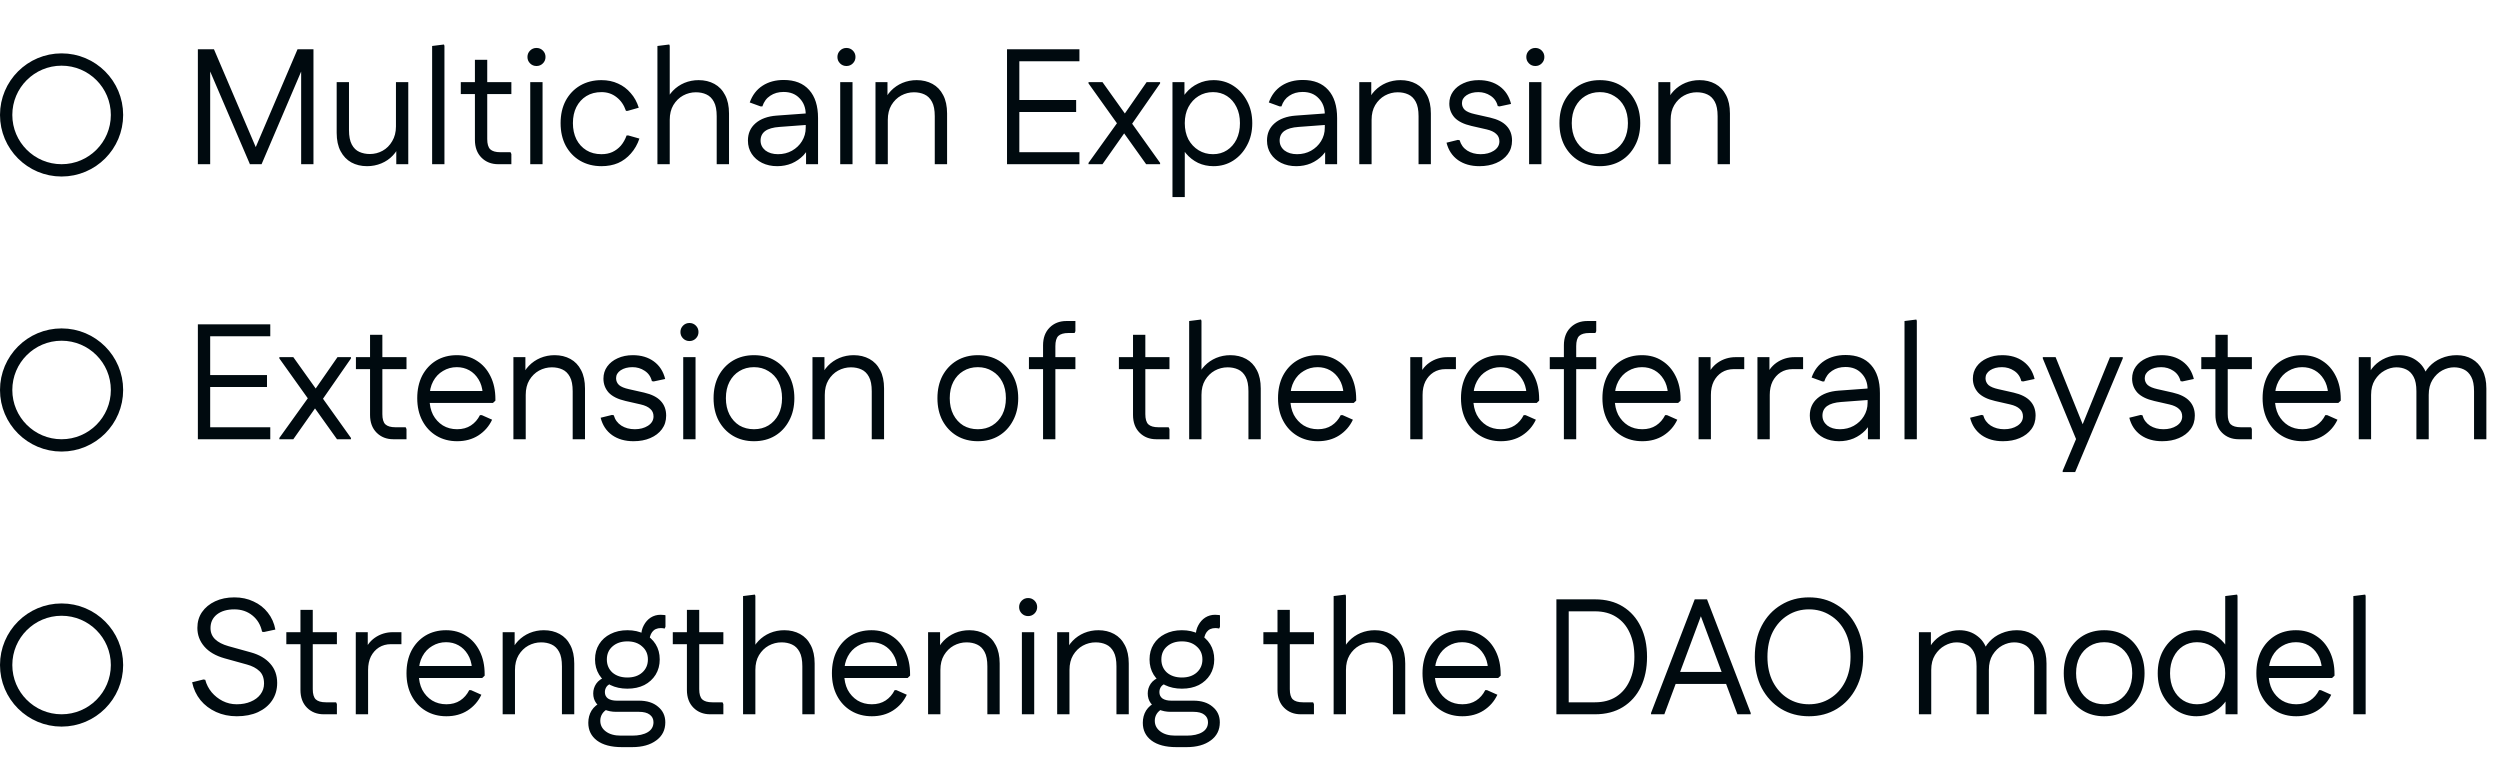
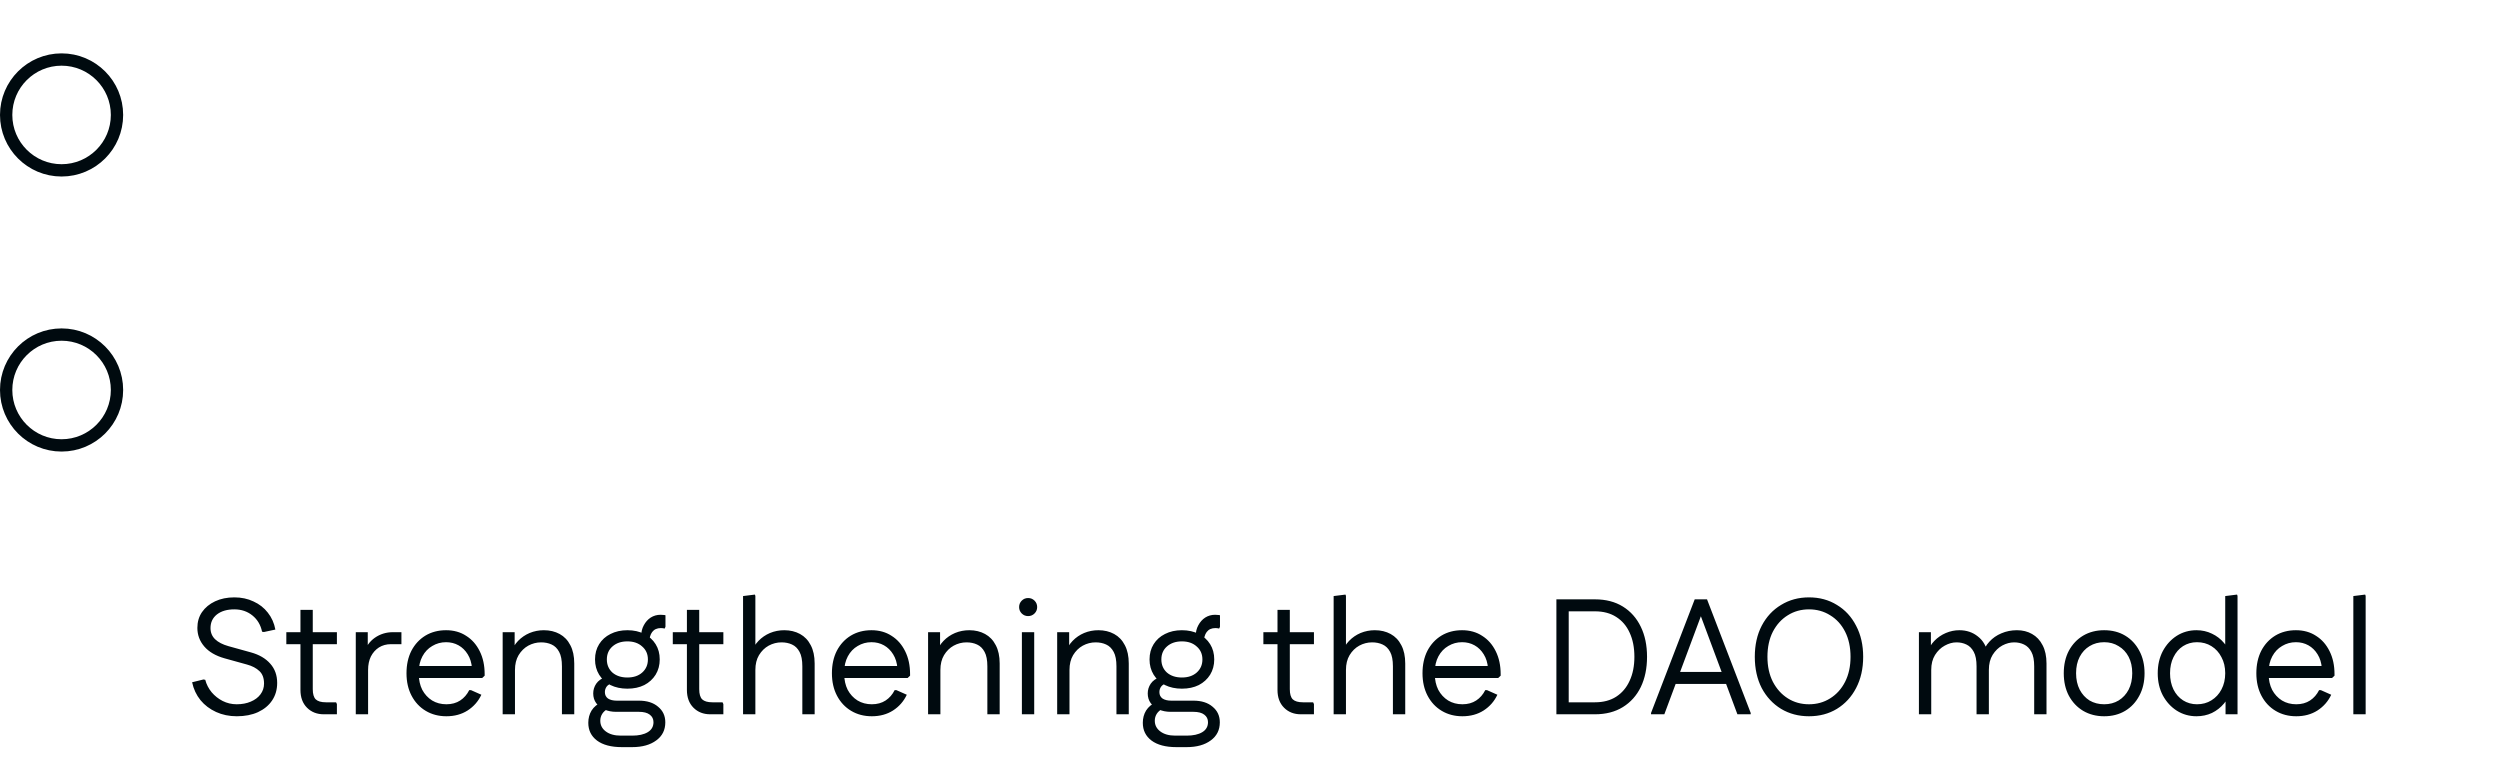
<svg xmlns="http://www.w3.org/2000/svg" width="609" height="191" viewBox="0 0 609 191" fill="none">
  <circle cx="15" cy="28" r="13.5" stroke="#000A0F" stroke-width="3" />
-   <path d="M60.84 40L60.88 39.16L72.48 12H75.32V12.84L63.72 40H60.84ZM48.2 40V12H51.2V40H48.2ZM60.88 40L49.24 12.84V12H52.12L63.72 39.16V40H60.88ZM73.36 40V12H76.36V40H73.36ZM99.454 20V40H96.534V34.2L97.414 34.96C97.067 36.08 96.494 37.053 95.694 37.88C94.921 38.707 93.987 39.347 92.894 39.8C91.801 40.253 90.641 40.48 89.414 40.48C87.974 40.48 86.694 40.173 85.574 39.56C84.481 38.947 83.614 38.04 82.974 36.84C82.334 35.64 82.014 34.147 82.014 32.36V20H85.014V31.68C85.014 33.173 85.241 34.347 85.694 35.2C86.147 36.053 86.761 36.653 87.534 37C88.307 37.347 89.161 37.52 90.094 37.52C91.214 37.52 92.254 37.253 93.214 36.72C94.174 36.187 94.947 35.413 95.534 34.4C96.147 33.387 96.454 32.187 96.454 30.8V20H99.454ZM105.266 40V11.2L108.146 10.84L108.266 11.16V40H105.266ZM121.37 40C119.717 40 118.357 39.467 117.29 38.4C116.223 37.333 115.69 35.893 115.69 34.08V14.56H118.69V33.88C118.69 35.053 118.93 35.88 119.41 36.36C119.917 36.84 120.743 37.08 121.89 37.08H124.37L124.57 37.52V40H121.37ZM112.25 22.92V20H124.57V22.92H112.25ZM129.167 40V20H132.167V40H129.167ZM130.687 16.08C130.074 16.08 129.554 15.867 129.127 15.44C128.701 15.013 128.487 14.493 128.487 13.88C128.487 13.267 128.701 12.747 129.127 12.32C129.554 11.893 130.074 11.68 130.687 11.68C131.301 11.68 131.821 11.893 132.247 12.32C132.674 12.747 132.887 13.267 132.887 13.88C132.887 14.493 132.674 15.013 132.247 15.44C131.821 15.867 131.301 16.08 130.687 16.08ZM146.521 40.48C144.574 40.48 142.841 40.04 141.321 39.16C139.828 38.28 138.654 37.053 137.801 35.48C136.974 33.907 136.561 32.08 136.561 30C136.561 27.92 136.974 26.093 137.801 24.52C138.654 22.947 139.828 21.72 141.321 20.84C142.841 19.96 144.574 19.52 146.521 19.52C148.014 19.52 149.361 19.8 150.561 20.36C151.761 20.893 152.788 21.667 153.641 22.68C154.521 23.667 155.174 24.853 155.601 26.24L152.921 27H152.481C152.001 25.587 151.241 24.48 150.201 23.68C149.161 22.853 147.934 22.44 146.521 22.44C145.108 22.44 143.881 22.76 142.841 23.4C141.801 24.04 140.988 24.933 140.401 26.08C139.841 27.2 139.561 28.507 139.561 30C139.561 31.467 139.841 32.773 140.401 33.92C140.988 35.067 141.801 35.96 142.841 36.6C143.881 37.24 145.108 37.56 146.521 37.56C147.508 37.56 148.388 37.387 149.161 37.04C149.961 36.667 150.654 36.147 151.241 35.48C151.828 34.787 152.294 33.96 152.641 33H153.081L155.761 33.76C155.281 35.173 154.588 36.387 153.681 37.4C152.801 38.413 151.761 39.187 150.561 39.72C149.361 40.227 148.014 40.48 146.521 40.48ZM160.148 40V11.2L163.028 10.84L163.148 11.16V25.8L162.188 25.04C162.535 23.92 163.108 22.947 163.908 22.12C164.708 21.293 165.642 20.653 166.708 20.2C167.802 19.747 168.962 19.52 170.188 19.52C171.628 19.52 172.908 19.827 174.028 20.44C175.148 21.053 176.015 21.96 176.628 23.16C177.268 24.36 177.588 25.853 177.588 27.64V40H174.588V28.32C174.588 26.8 174.362 25.627 173.908 24.8C173.455 23.947 172.842 23.347 172.068 23C171.322 22.653 170.468 22.48 169.508 22.48C168.415 22.48 167.375 22.747 166.388 23.28C165.428 23.813 164.642 24.587 164.028 25.6C163.442 26.587 163.148 27.787 163.148 29.2V40H160.148ZM189.315 40.48C187.955 40.48 186.729 40.213 185.635 39.68C184.569 39.147 183.729 38.413 183.115 37.48C182.502 36.547 182.195 35.467 182.195 34.24C182.195 32.507 182.809 31.107 184.035 30.04C185.289 28.947 187.009 28.32 189.195 28.16L196.875 27.6V30.4L189.875 30.92C188.329 31.027 187.169 31.36 186.395 31.92C185.649 32.48 185.275 33.253 185.275 34.24C185.275 35.2 185.662 36 186.435 36.64C187.235 37.253 188.262 37.56 189.515 37.56C190.769 37.56 191.902 37.28 192.915 36.72C193.955 36.133 194.769 35.36 195.355 34.4C195.969 33.413 196.275 32.32 196.275 31.12V27.88C196.275 26.28 195.782 24.973 194.795 23.96C193.835 22.92 192.529 22.4 190.875 22.4C189.622 22.4 188.542 22.707 187.635 23.32C186.729 23.907 186.089 24.773 185.715 25.92H185.275L182.635 24.96C183.275 23.173 184.315 21.813 185.755 20.88C187.195 19.947 188.915 19.48 190.915 19.48C193.609 19.48 195.675 20.293 197.115 21.92C198.555 23.52 199.275 25.8 199.275 28.76V40H196.355V34.2L197.395 34.96C197.075 36.027 196.515 36.987 195.715 37.84C194.915 38.667 193.969 39.32 192.875 39.8C191.782 40.253 190.595 40.48 189.315 40.48ZM204.675 40V20H207.675V40H204.675ZM206.195 16.08C205.582 16.08 205.062 15.867 204.635 15.44C204.208 15.013 203.995 14.493 203.995 13.88C203.995 13.267 204.208 12.747 204.635 12.32C205.062 11.893 205.582 11.68 206.195 11.68C206.808 11.68 207.328 11.893 207.755 12.32C208.182 12.747 208.395 13.267 208.395 13.88C208.395 14.493 208.182 15.013 207.755 15.44C207.328 15.867 206.808 16.08 206.195 16.08ZM213.269 40V20H216.189V25.8L215.309 25.04C215.655 23.92 216.229 22.947 217.029 22.12C217.829 21.293 218.762 20.653 219.829 20.2C220.922 19.747 222.082 19.52 223.309 19.52C224.749 19.52 226.029 19.827 227.149 20.44C228.269 21.053 229.135 21.96 229.749 23.16C230.389 24.36 230.709 25.853 230.709 27.64V40H227.709V28.32C227.709 26.8 227.482 25.627 227.029 24.8C226.575 23.947 225.962 23.347 225.189 23C224.442 22.653 223.589 22.48 222.629 22.48C221.535 22.48 220.495 22.747 219.509 23.28C218.549 23.813 217.762 24.587 217.149 25.6C216.562 26.587 216.269 27.787 216.269 29.2V40H213.269ZM245.309 40V12H248.309V40H245.309ZM246.869 40V37.08H262.949V40H246.869ZM246.869 27.28V24.36H262.149V27.28H246.869ZM246.869 14.92V12H262.949V14.92H246.869ZM279.201 40L265.161 20.32V20H268.561L282.601 39.68V40H279.201ZM265.161 40V39.68L273.081 28.64L274.921 30.96L268.561 40H265.161ZM275.161 31.04L273.321 28.64L279.321 20H282.601V20.32L275.161 31.04ZM295.613 40.48C294.253 40.48 292.999 40.213 291.853 39.68C290.706 39.12 289.719 38.347 288.893 37.36C288.066 36.373 287.453 35.227 287.053 33.92V26.08C287.453 24.747 288.066 23.6 288.893 22.64C289.719 21.653 290.706 20.893 291.853 20.36C292.999 19.8 294.253 19.52 295.613 19.52C297.399 19.52 298.999 19.973 300.413 20.88C301.826 21.787 302.946 23.027 303.773 24.6C304.626 26.173 305.053 27.973 305.053 30C305.053 32.027 304.626 33.827 303.773 35.4C302.946 36.973 301.826 38.213 300.413 39.12C298.999 40.027 297.399 40.48 295.613 40.48ZM285.613 48V20H288.533V27.48L288.053 30L288.613 32.52V48H285.613ZM295.493 37.56C296.773 37.56 297.906 37.24 298.893 36.6C299.879 35.96 300.653 35.08 301.213 33.96C301.773 32.813 302.053 31.493 302.053 30C302.053 28.507 301.773 27.2 301.213 26.08C300.653 24.933 299.879 24.04 298.893 23.4C297.906 22.76 296.773 22.44 295.493 22.44C294.186 22.44 293.013 22.76 291.973 23.4C290.933 24.04 290.106 24.933 289.493 26.08C288.906 27.2 288.613 28.507 288.613 30C288.613 31.493 288.906 32.813 289.493 33.96C290.106 35.08 290.933 35.96 291.973 36.6C293.013 37.24 294.186 37.56 295.493 37.56ZM315.761 40.48C314.401 40.48 313.174 40.213 312.081 39.68C311.014 39.147 310.174 38.413 309.561 37.48C308.947 36.547 308.641 35.467 308.641 34.24C308.641 32.507 309.254 31.107 310.481 30.04C311.734 28.947 313.454 28.32 315.641 28.16L323.321 27.6V30.4L316.321 30.92C314.774 31.027 313.614 31.36 312.841 31.92C312.094 32.48 311.721 33.253 311.721 34.24C311.721 35.2 312.107 36 312.881 36.64C313.681 37.253 314.707 37.56 315.961 37.56C317.214 37.56 318.347 37.28 319.361 36.72C320.401 36.133 321.214 35.36 321.801 34.4C322.414 33.413 322.721 32.32 322.721 31.12V27.88C322.721 26.28 322.227 24.973 321.241 23.96C320.281 22.92 318.974 22.4 317.321 22.4C316.067 22.4 314.987 22.707 314.081 23.32C313.174 23.907 312.534 24.773 312.161 25.92H311.721L309.081 24.96C309.721 23.173 310.761 21.813 312.201 20.88C313.641 19.947 315.361 19.48 317.361 19.48C320.054 19.48 322.121 20.293 323.561 21.92C325.001 23.52 325.721 25.8 325.721 28.76V40H322.801V34.2L323.841 34.96C323.521 36.027 322.961 36.987 322.161 37.84C321.361 38.667 320.414 39.32 319.321 39.8C318.227 40.253 317.041 40.48 315.761 40.48ZM331.12 40V20H334.04V25.8L333.16 25.04C333.507 23.92 334.08 22.947 334.88 22.12C335.68 21.293 336.614 20.653 337.68 20.2C338.774 19.747 339.934 19.52 341.16 19.52C342.6 19.52 343.88 19.827 345 20.44C346.12 21.053 346.987 21.96 347.6 23.16C348.24 24.36 348.56 25.853 348.56 27.64V40H345.56V28.32C345.56 26.8 345.334 25.627 344.88 24.8C344.427 23.947 343.814 23.347 343.04 23C342.294 22.653 341.44 22.48 340.48 22.48C339.387 22.48 338.347 22.747 337.36 23.28C336.4 23.813 335.614 24.587 335 25.6C334.414 26.587 334.12 27.787 334.12 29.2V40H331.12ZM360.372 40.48C358.319 40.48 356.585 39.987 355.172 39C353.759 37.987 352.825 36.573 352.372 34.76L355.132 34.08L355.572 34.16C355.865 35.227 356.479 36.067 357.412 36.68C358.345 37.267 359.439 37.56 360.692 37.56C361.945 37.56 363.012 37.28 363.892 36.72C364.799 36.133 365.252 35.373 365.252 34.44C365.252 33.667 364.985 33.053 364.452 32.6C363.945 32.12 363.172 31.76 362.132 31.52L358.452 30.68C356.585 30.253 355.212 29.573 354.332 28.64C353.479 27.68 353.052 26.547 353.052 25.24C353.052 24.12 353.359 23.133 353.972 22.28C354.585 21.427 355.425 20.76 356.492 20.28C357.585 19.773 358.825 19.52 360.212 19.52C362.239 19.52 363.945 20.027 365.332 21.04C366.719 22.053 367.639 23.48 368.092 25.32L365.292 25.92L364.852 25.84C364.585 24.747 363.999 23.907 363.092 23.32C362.212 22.733 361.225 22.44 360.132 22.44C358.985 22.44 358.025 22.693 357.252 23.2C356.505 23.707 356.132 24.347 356.132 25.12C356.132 25.787 356.372 26.347 356.852 26.8C357.359 27.227 358.159 27.56 359.252 27.8L362.972 28.64C364.812 29.067 366.159 29.747 367.012 30.68C367.892 31.613 368.332 32.8 368.332 34.24C368.332 35.52 367.985 36.627 367.292 37.56C366.599 38.493 365.652 39.213 364.452 39.72C363.279 40.227 361.919 40.48 360.372 40.48ZM372.488 40V20H375.488V40H372.488ZM374.008 16.08C373.394 16.08 372.874 15.867 372.448 15.44C372.021 15.013 371.808 14.493 371.808 13.88C371.808 13.267 372.021 12.747 372.448 12.32C372.874 11.893 373.394 11.68 374.008 11.68C374.621 11.68 375.141 11.893 375.567 12.32C375.994 12.747 376.208 13.267 376.208 13.88C376.208 14.493 375.994 15.013 375.567 15.44C375.141 15.867 374.621 16.08 374.008 16.08ZM389.721 40.48C387.801 40.48 386.095 40.04 384.601 39.16C383.135 38.28 381.975 37.053 381.121 35.48C380.295 33.907 379.881 32.08 379.881 30C379.881 27.92 380.295 26.093 381.121 24.52C381.975 22.947 383.135 21.72 384.601 20.84C386.095 19.96 387.801 19.52 389.721 19.52C391.668 19.52 393.375 19.96 394.841 20.84C396.308 21.72 397.455 22.947 398.281 24.52C399.135 26.093 399.561 27.92 399.561 30C399.561 32.08 399.135 33.907 398.281 35.48C397.455 37.053 396.308 38.28 394.841 39.16C393.375 40.04 391.668 40.48 389.721 40.48ZM389.721 37.56C391.055 37.56 392.228 37.253 393.241 36.64C394.281 36 395.095 35.12 395.681 34C396.268 32.853 396.561 31.52 396.561 30C396.561 28.453 396.268 27.12 395.681 26C395.095 24.88 394.281 24.013 393.241 23.4C392.228 22.76 391.055 22.44 389.721 22.44C388.388 22.44 387.201 22.76 386.161 23.4C385.148 24.013 384.348 24.88 383.761 26C383.175 27.12 382.881 28.453 382.881 30C382.881 31.52 383.175 32.853 383.761 34C384.348 35.12 385.148 36 386.161 36.64C387.201 37.253 388.388 37.56 389.721 37.56ZM403.972 40V20H406.892V25.8L406.012 25.04C406.359 23.92 406.932 22.947 407.732 22.12C408.532 21.293 409.465 20.653 410.532 20.2C411.625 19.747 412.785 19.52 414.012 19.52C415.452 19.52 416.732 19.827 417.852 20.44C418.972 21.053 419.839 21.96 420.452 23.16C421.092 24.36 421.412 25.853 421.412 27.64V40H418.412V28.32C418.412 26.8 418.185 25.627 417.732 24.8C417.279 23.947 416.665 23.347 415.892 23C415.145 22.653 414.292 22.48 413.332 22.48C412.239 22.48 411.199 22.747 410.212 23.28C409.252 23.813 408.465 24.587 407.852 25.6C407.265 26.587 406.972 27.787 406.972 29.2V40H403.972Z" fill="#000A0F" />
  <circle cx="15" cy="95" r="13.5" stroke="#000A0F" stroke-width="3" />
-   <path d="M48.2 107V79H51.2V107H48.2ZM49.76 107V104.08H65.84V107H49.76ZM49.76 94.28V91.36H65.04V94.28H49.76ZM49.76 81.92V79H65.84V81.92H49.76ZM82.092 107L68.052 87.32V87H71.452L85.492 106.68V107H82.092ZM68.052 107V106.68L75.972 95.64L77.812 97.96L71.452 107H68.052ZM78.052 98.04L76.212 95.64L82.212 87H85.492V87.32L78.052 98.04ZM95.823 107C94.17 107 92.81 106.467 91.743 105.4C90.677 104.333 90.143 102.893 90.143 101.08V81.56H93.143V100.88C93.143 102.053 93.383 102.88 93.863 103.36C94.37 103.84 95.197 104.08 96.343 104.08H98.823L99.023 104.52V107H95.823ZM86.703 89.92V87H99.023V89.92H86.703ZM111.359 107.48C109.466 107.48 107.786 107.04 106.319 106.16C104.852 105.28 103.706 104.053 102.879 102.48C102.052 100.907 101.639 99.08 101.639 97C101.639 94.92 102.039 93.093 102.839 91.52C103.666 89.947 104.799 88.72 106.239 87.84C107.706 86.96 109.386 86.52 111.279 86.52C113.146 86.52 114.772 86.973 116.159 87.88C117.572 88.76 118.679 90.013 119.479 91.64C120.279 93.24 120.679 95.107 120.679 97.24V97.6L120.079 98.16H103.399V95.24H118.919L117.599 95.8C117.492 94.467 117.146 93.333 116.559 92.4C115.972 91.44 115.226 90.707 114.319 90.2C113.412 89.693 112.399 89.44 111.279 89.44C110.052 89.44 108.932 89.747 107.919 90.36C106.906 90.947 106.106 91.787 105.519 92.88C104.932 93.973 104.639 95.24 104.639 96.68V97.2C104.639 98.64 104.919 99.92 105.479 101.04C106.066 102.133 106.866 103 107.879 103.64C108.892 104.253 110.052 104.56 111.359 104.56C112.666 104.56 113.786 104.253 114.719 103.64C115.652 103.027 116.386 102.187 116.919 101.12H117.359L119.879 102.24C119.132 103.84 118.012 105.12 116.519 106.08C115.052 107.013 113.332 107.48 111.359 107.48ZM125.066 107V87H127.986V92.8L127.106 92.04C127.452 90.92 128.026 89.947 128.826 89.12C129.626 88.293 130.559 87.653 131.626 87.2C132.719 86.747 133.879 86.52 135.106 86.52C136.546 86.52 137.826 86.827 138.946 87.44C140.066 88.053 140.932 88.96 141.546 90.16C142.186 91.36 142.506 92.853 142.506 94.64V107H139.506V95.32C139.506 93.8 139.279 92.627 138.826 91.8C138.372 90.947 137.759 90.347 136.986 90C136.239 89.653 135.386 89.48 134.426 89.48C133.332 89.48 132.292 89.747 131.306 90.28C130.346 90.813 129.559 91.587 128.946 92.6C128.359 93.587 128.066 94.787 128.066 96.2V107H125.066ZM154.317 107.48C152.264 107.48 150.531 106.987 149.117 106C147.704 104.987 146.771 103.573 146.317 101.76L149.077 101.08L149.517 101.16C149.811 102.227 150.424 103.067 151.357 103.68C152.291 104.267 153.384 104.56 154.637 104.56C155.891 104.56 156.957 104.28 157.837 103.72C158.744 103.133 159.197 102.373 159.197 101.44C159.197 100.667 158.931 100.053 158.397 99.6C157.891 99.12 157.117 98.76 156.077 98.52L152.397 97.68C150.531 97.253 149.157 96.573 148.277 95.64C147.424 94.68 146.997 93.547 146.997 92.24C146.997 91.12 147.304 90.133 147.917 89.28C148.531 88.427 149.371 87.76 150.437 87.28C151.531 86.773 152.771 86.52 154.157 86.52C156.184 86.52 157.891 87.027 159.277 88.04C160.664 89.053 161.584 90.48 162.037 92.32L159.237 92.92L158.797 92.84C158.531 91.747 157.944 90.907 157.037 90.32C156.157 89.733 155.171 89.44 154.077 89.44C152.931 89.44 151.971 89.693 151.197 90.2C150.451 90.707 150.077 91.347 150.077 92.12C150.077 92.787 150.317 93.347 150.797 93.8C151.304 94.227 152.104 94.56 153.197 94.8L156.917 95.64C158.757 96.067 160.104 96.747 160.957 97.68C161.837 98.613 162.277 99.8 162.277 101.24C162.277 102.52 161.931 103.627 161.237 104.56C160.544 105.493 159.597 106.213 158.397 106.72C157.224 107.227 155.864 107.48 154.317 107.48ZM166.433 107V87H169.433V107H166.433ZM167.953 83.08C167.339 83.08 166.819 82.867 166.393 82.44C165.966 82.013 165.753 81.493 165.753 80.88C165.753 80.267 165.966 79.747 166.393 79.32C166.819 78.893 167.339 78.68 167.953 78.68C168.566 78.68 169.086 78.893 169.513 79.32C169.939 79.747 170.153 80.267 170.153 80.88C170.153 81.493 169.939 82.013 169.513 82.44C169.086 82.867 168.566 83.08 167.953 83.08ZM183.667 107.48C181.747 107.48 180.04 107.04 178.547 106.16C177.08 105.28 175.92 104.053 175.067 102.48C174.24 100.907 173.827 99.08 173.827 97C173.827 94.92 174.24 93.093 175.067 91.52C175.92 89.947 177.08 88.72 178.547 87.84C180.04 86.96 181.747 86.52 183.667 86.52C185.613 86.52 187.32 86.96 188.787 87.84C190.253 88.72 191.4 89.947 192.227 91.52C193.08 93.093 193.507 94.92 193.507 97C193.507 99.08 193.08 100.907 192.227 102.48C191.4 104.053 190.253 105.28 188.787 106.16C187.32 107.04 185.613 107.48 183.667 107.48ZM183.667 104.56C185 104.56 186.173 104.253 187.187 103.64C188.227 103 189.04 102.12 189.627 101C190.213 99.853 190.507 98.52 190.507 97C190.507 95.453 190.213 94.12 189.627 93C189.04 91.88 188.227 91.013 187.187 90.4C186.173 89.76 185 89.44 183.667 89.44C182.333 89.44 181.147 89.76 180.107 90.4C179.093 91.013 178.293 91.88 177.707 93C177.12 94.12 176.827 95.453 176.827 97C176.827 98.52 177.12 99.853 177.707 101C178.293 102.12 179.093 103 180.107 103.64C181.147 104.253 182.333 104.56 183.667 104.56ZM197.917 107V87H200.837V92.8L199.957 92.04C200.304 90.92 200.877 89.947 201.677 89.12C202.477 88.293 203.411 87.653 204.477 87.2C205.571 86.747 206.731 86.52 207.957 86.52C209.397 86.52 210.677 86.827 211.797 87.44C212.917 88.053 213.784 88.96 214.397 90.16C215.037 91.36 215.357 92.853 215.357 94.64V107H212.357V95.32C212.357 93.8 212.131 92.627 211.677 91.8C211.224 90.947 210.611 90.347 209.837 90C209.091 89.653 208.237 89.48 207.277 89.48C206.184 89.48 205.144 89.747 204.157 90.28C203.197 90.813 202.411 91.587 201.797 92.6C201.211 93.587 200.917 94.787 200.917 96.2V107H197.917ZM238.198 107.48C236.278 107.48 234.571 107.04 233.078 106.16C231.611 105.28 230.451 104.053 229.598 102.48C228.771 100.907 228.358 99.08 228.358 97C228.358 94.92 228.771 93.093 229.598 91.52C230.451 89.947 231.611 88.72 233.078 87.84C234.571 86.96 236.278 86.52 238.198 86.52C240.144 86.52 241.851 86.96 243.318 87.84C244.784 88.72 245.931 89.947 246.758 91.52C247.611 93.093 248.038 94.92 248.038 97C248.038 99.08 247.611 100.907 246.758 102.48C245.931 104.053 244.784 105.28 243.318 106.16C241.851 107.04 240.144 107.48 238.198 107.48ZM238.198 104.56C239.531 104.56 240.704 104.253 241.718 103.64C242.758 103 243.571 102.12 244.158 101C244.744 99.853 245.038 98.52 245.038 97C245.038 95.453 244.744 94.12 244.158 93C243.571 91.88 242.758 91.013 241.718 90.4C240.704 89.76 239.531 89.44 238.198 89.44C236.864 89.44 235.678 89.76 234.638 90.4C233.624 91.013 232.824 91.88 232.238 93C231.651 94.12 231.358 95.453 231.358 97C231.358 98.52 231.651 99.853 232.238 101C232.824 102.12 233.624 103 234.638 103.64C235.678 104.253 236.864 104.56 238.198 104.56ZM254.088 107V84.12C254.088 82.307 254.622 80.867 255.688 79.8C256.755 78.733 258.115 78.2 259.768 78.2H261.968V80.68L261.768 81.12H260.288C259.142 81.12 258.315 81.36 257.808 81.84C257.328 82.32 257.088 83.147 257.088 84.32V107H254.088ZM250.648 89.92V87H261.968V89.92H250.648ZM281.683 107C280.029 107 278.669 106.467 277.603 105.4C276.536 104.333 276.003 102.893 276.003 101.08V81.56H279.003V100.88C279.003 102.053 279.243 102.88 279.723 103.36C280.229 103.84 281.056 104.08 282.203 104.08H284.683L284.883 104.52V107H281.683ZM272.563 89.92V87H284.883V89.92H272.563ZM289.68 107V78.2L292.56 77.84L292.68 78.16V92.8L291.72 92.04C292.066 90.92 292.64 89.947 293.44 89.12C294.24 88.293 295.173 87.653 296.24 87.2C297.333 86.747 298.493 86.52 299.72 86.52C301.16 86.52 302.44 86.827 303.56 87.44C304.68 88.053 305.546 88.96 306.16 90.16C306.8 91.36 307.12 92.853 307.12 94.64V107H304.12V95.32C304.12 93.8 303.893 92.627 303.44 91.8C302.986 90.947 302.373 90.347 301.6 90C300.853 89.653 300 89.48 299.04 89.48C297.946 89.48 296.906 89.747 295.92 90.28C294.96 90.813 294.173 91.587 293.56 92.6C292.973 93.587 292.68 94.787 292.68 96.2V107H289.68ZM321.047 107.48C319.153 107.48 317.473 107.04 316.007 106.16C314.54 105.28 313.393 104.053 312.567 102.48C311.74 100.907 311.327 99.08 311.327 97C311.327 94.92 311.727 93.093 312.527 91.52C313.353 89.947 314.487 88.72 315.927 87.84C317.393 86.96 319.073 86.52 320.967 86.52C322.833 86.52 324.46 86.973 325.847 87.88C327.26 88.76 328.367 90.013 329.167 91.64C329.967 93.24 330.367 95.107 330.367 97.24V97.6L329.767 98.16H313.087V95.24H328.607L327.287 95.8C327.18 94.467 326.833 93.333 326.247 92.4C325.66 91.44 324.913 90.707 324.007 90.2C323.1 89.693 322.087 89.44 320.967 89.44C319.74 89.44 318.62 89.747 317.607 90.36C316.593 90.947 315.793 91.787 315.207 92.88C314.62 93.973 314.327 95.24 314.327 96.68V97.2C314.327 98.64 314.607 99.92 315.167 101.04C315.753 102.133 316.553 103 317.567 103.64C318.58 104.253 319.74 104.56 321.047 104.56C322.353 104.56 323.473 104.253 324.407 103.64C325.34 103.027 326.073 102.187 326.607 101.12H327.047L329.567 102.24C328.82 103.84 327.7 105.12 326.207 106.08C324.74 107.013 323.02 107.48 321.047 107.48ZM343.542 107V87H346.462V92.8L345.582 92.04C346.036 90.493 346.902 89.267 348.182 88.36C349.489 87.453 350.956 87 352.582 87H354.662V89.92H352.102C351.009 89.92 350.036 90.187 349.182 90.72C348.356 91.253 347.702 91.987 347.222 92.92C346.769 93.853 346.542 94.947 346.542 96.2V107H343.542ZM365.617 107.48C363.724 107.48 362.044 107.04 360.577 106.16C359.11 105.28 357.964 104.053 357.137 102.48C356.31 100.907 355.897 99.08 355.897 97C355.897 94.92 356.297 93.093 357.097 91.52C357.924 89.947 359.057 88.72 360.497 87.84C361.964 86.96 363.644 86.52 365.537 86.52C367.404 86.52 369.03 86.973 370.417 87.88C371.83 88.76 372.937 90.013 373.737 91.64C374.537 93.24 374.937 95.107 374.937 97.24V97.6L374.337 98.16H357.657V95.24H373.177L371.857 95.8C371.75 94.467 371.404 93.333 370.817 92.4C370.23 91.44 369.484 90.707 368.577 90.2C367.67 89.693 366.657 89.44 365.537 89.44C364.31 89.44 363.19 89.747 362.177 90.36C361.164 90.947 360.364 91.787 359.777 92.88C359.19 93.973 358.897 95.24 358.897 96.68V97.2C358.897 98.64 359.177 99.92 359.737 101.04C360.324 102.133 361.124 103 362.137 103.64C363.15 104.253 364.31 104.56 365.617 104.56C366.924 104.56 368.044 104.253 368.977 103.64C369.91 103.027 370.644 102.187 371.177 101.12H371.617L374.137 102.24C373.39 103.84 372.27 105.12 370.777 106.08C369.31 107.013 367.59 107.48 365.617 107.48ZM380.963 107V84.12C380.963 82.307 381.497 80.867 382.563 79.8C383.63 78.733 384.99 78.2 386.643 78.2H388.843V80.68L388.643 81.12H387.163C386.017 81.12 385.19 81.36 384.683 81.84C384.203 82.32 383.963 83.147 383.963 84.32V107H380.963ZM377.523 89.92V87H388.843V89.92H377.523ZM400.07 107.48C398.177 107.48 396.497 107.04 395.03 106.16C393.563 105.28 392.417 104.053 391.59 102.48C390.763 100.907 390.35 99.08 390.35 97C390.35 94.92 390.75 93.093 391.55 91.52C392.377 89.947 393.51 88.72 394.95 87.84C396.417 86.96 398.097 86.52 399.99 86.52C401.857 86.52 403.483 86.973 404.87 87.88C406.283 88.76 407.39 90.013 408.19 91.64C408.99 93.24 409.39 95.107 409.39 97.24V97.6L408.79 98.16H392.11V95.24H407.63L406.31 95.8C406.203 94.467 405.857 93.333 405.27 92.4C404.683 91.44 403.937 90.707 403.03 90.2C402.123 89.693 401.11 89.44 399.99 89.44C398.763 89.44 397.643 89.747 396.63 90.36C395.617 90.947 394.817 91.787 394.23 92.88C393.643 93.973 393.35 95.24 393.35 96.68V97.2C393.35 98.64 393.63 99.92 394.19 101.04C394.777 102.133 395.577 103 396.59 103.64C397.603 104.253 398.763 104.56 400.07 104.56C401.377 104.56 402.497 104.253 403.43 103.64C404.363 103.027 405.097 102.187 405.63 101.12H406.07L408.59 102.24C407.843 103.84 406.723 105.12 405.23 106.08C403.763 107.013 402.043 107.48 400.07 107.48ZM413.777 107V87H416.697V92.8L415.817 92.04C416.27 90.493 417.137 89.267 418.417 88.36C419.723 87.453 421.19 87 422.817 87H424.897V89.92H422.337C421.243 89.92 420.27 90.187 419.417 90.72C418.59 91.253 417.937 91.987 417.457 92.92C417.003 93.853 416.777 94.947 416.777 96.2V107H413.777ZM428.113 107V87H431.033V92.8L430.153 92.04C430.606 90.493 431.473 89.267 432.753 88.36C434.059 87.453 435.526 87 437.153 87H439.233V89.92H436.673C435.579 89.92 434.606 90.187 433.753 90.72C432.926 91.253 432.273 91.987 431.793 92.92C431.339 93.853 431.113 94.947 431.113 96.2V107H428.113ZM447.987 107.48C446.627 107.48 445.401 107.213 444.307 106.68C443.241 106.147 442.401 105.413 441.787 104.48C441.174 103.547 440.867 102.467 440.867 101.24C440.867 99.507 441.481 98.107 442.707 97.04C443.961 95.947 445.681 95.32 447.867 95.16L455.547 94.6V97.4L448.547 97.92C447.001 98.027 445.841 98.36 445.067 98.92C444.321 99.48 443.947 100.253 443.947 101.24C443.947 102.2 444.334 103 445.107 103.64C445.907 104.253 446.934 104.56 448.187 104.56C449.441 104.56 450.574 104.28 451.587 103.72C452.627 103.133 453.441 102.36 454.027 101.4C454.641 100.413 454.947 99.32 454.947 98.12V94.88C454.947 93.28 454.454 91.973 453.467 90.96C452.507 89.92 451.201 89.4 449.547 89.4C448.294 89.4 447.214 89.707 446.307 90.32C445.401 90.907 444.761 91.773 444.387 92.92H443.947L441.307 91.96C441.947 90.173 442.987 88.813 444.427 87.88C445.867 86.947 447.587 86.48 449.587 86.48C452.281 86.48 454.347 87.293 455.787 88.92C457.227 90.52 457.947 92.8 457.947 95.76V107H455.027V101.2L456.067 101.96C455.747 103.027 455.187 103.987 454.387 104.84C453.587 105.667 452.641 106.32 451.547 106.8C450.454 107.253 449.267 107.48 447.987 107.48ZM463.938 107V78.2L466.817 77.84L466.938 78.16V107H463.938ZM487.911 107.48C485.858 107.48 484.124 106.987 482.711 106C481.298 104.987 480.364 103.573 479.911 101.76L482.671 101.08L483.111 101.16C483.404 102.227 484.018 103.067 484.951 103.68C485.884 104.267 486.978 104.56 488.231 104.56C489.484 104.56 490.551 104.28 491.431 103.72C492.338 103.133 492.791 102.373 492.791 101.44C492.791 100.667 492.524 100.053 491.991 99.6C491.484 99.12 490.711 98.76 489.671 98.52L485.991 97.68C484.124 97.253 482.751 96.573 481.871 95.64C481.018 94.68 480.591 93.547 480.591 92.24C480.591 91.12 480.898 90.133 481.511 89.28C482.124 88.427 482.964 87.76 484.031 87.28C485.124 86.773 486.364 86.52 487.751 86.52C489.778 86.52 491.484 87.027 492.871 88.04C494.258 89.053 495.178 90.48 495.631 92.32L492.831 92.92L492.391 92.84C492.124 91.747 491.538 90.907 490.631 90.32C489.751 89.733 488.764 89.44 487.671 89.44C486.524 89.44 485.564 89.693 484.791 90.2C484.044 90.707 483.671 91.347 483.671 92.12C483.671 92.787 483.911 93.347 484.391 93.8C484.898 94.227 485.698 94.56 486.791 94.8L490.511 95.64C492.351 96.067 493.698 96.747 494.551 97.68C495.431 98.613 495.871 99.8 495.871 101.24C495.871 102.52 495.524 103.627 494.831 104.56C494.138 105.493 493.191 106.213 491.991 106.72C490.818 107.227 489.458 107.48 487.911 107.48ZM502.467 115V114.68L505.707 107L506.747 104.8L513.987 87H517.107V87.32L505.507 115H502.467ZM505.747 107L497.627 87.32V87H500.747L507.587 103.96V107H505.747ZM526.7 107.48C524.647 107.48 522.913 106.987 521.5 106C520.087 104.987 519.153 103.573 518.7 101.76L521.46 101.08L521.9 101.16C522.193 102.227 522.807 103.067 523.74 103.68C524.673 104.267 525.767 104.56 527.02 104.56C528.273 104.56 529.34 104.28 530.22 103.72C531.127 103.133 531.58 102.373 531.58 101.44C531.58 100.667 531.313 100.053 530.78 99.6C530.273 99.12 529.5 98.76 528.46 98.52L524.78 97.68C522.913 97.253 521.54 96.573 520.66 95.64C519.807 94.68 519.38 93.547 519.38 92.24C519.38 91.12 519.687 90.133 520.3 89.28C520.913 88.427 521.753 87.76 522.82 87.28C523.913 86.773 525.153 86.52 526.54 86.52C528.567 86.52 530.273 87.027 531.66 88.04C533.047 89.053 533.967 90.48 534.42 92.32L531.62 92.92L531.18 92.84C530.913 91.747 530.327 90.907 529.42 90.32C528.54 89.733 527.553 89.44 526.46 89.44C525.313 89.44 524.353 89.693 523.58 90.2C522.833 90.707 522.46 91.347 522.46 92.12C522.46 92.787 522.7 93.347 523.18 93.8C523.687 94.227 524.487 94.56 525.58 94.8L529.3 95.64C531.14 96.067 532.487 96.747 533.34 97.68C534.22 98.613 534.66 99.8 534.66 101.24C534.66 102.52 534.313 103.627 533.62 104.56C532.927 105.493 531.98 106.213 530.78 106.72C529.607 107.227 528.247 107.48 526.7 107.48ZM545.354 107C543.701 107 542.341 106.467 541.274 105.4C540.208 104.333 539.674 102.893 539.674 101.08V81.56H542.674V100.88C542.674 102.053 542.914 102.88 543.394 103.36C543.901 103.84 544.728 104.08 545.874 104.08H548.354L548.554 104.52V107H545.354ZM536.234 89.92V87H548.554V89.92H536.234ZM560.89 107.48C558.997 107.48 557.317 107.04 555.85 106.16C554.384 105.28 553.237 104.053 552.41 102.48C551.584 100.907 551.17 99.08 551.17 97C551.17 94.92 551.57 93.093 552.37 91.52C553.197 89.947 554.33 88.72 555.77 87.84C557.237 86.96 558.917 86.52 560.81 86.52C562.677 86.52 564.304 86.973 565.69 87.88C567.104 88.76 568.21 90.013 569.01 91.64C569.81 93.24 570.21 95.107 570.21 97.24V97.6L569.61 98.16H552.93V95.24H568.45L567.13 95.8C567.024 94.467 566.677 93.333 566.09 92.4C565.504 91.44 564.757 90.707 563.85 90.2C562.944 89.693 561.93 89.44 560.81 89.44C559.584 89.44 558.464 89.747 557.45 90.36C556.437 90.947 555.637 91.787 555.05 92.88C554.464 93.973 554.17 95.24 554.17 96.68V97.2C554.17 98.64 554.45 99.92 555.01 101.04C555.597 102.133 556.397 103 557.41 103.64C558.424 104.253 559.584 104.56 560.89 104.56C562.197 104.56 563.317 104.253 564.25 103.64C565.184 103.027 565.917 102.187 566.45 101.12H566.89L569.41 102.24C568.664 103.84 567.544 105.12 566.05 106.08C564.584 107.013 562.864 107.48 560.89 107.48ZM574.597 107V87H577.517V92.8L576.637 92.04C576.984 90.92 577.557 89.947 578.357 89.12C579.157 88.293 580.09 87.653 581.157 87.2C582.224 86.747 583.317 86.52 584.437 86.52C586.197 86.52 587.704 87.027 588.957 88.04C590.237 89.027 591.064 90.467 591.437 92.36H590.077C590.397 91.187 590.957 90.173 591.757 89.32C592.557 88.44 593.53 87.76 594.677 87.28C595.85 86.773 597.117 86.52 598.477 86.52C599.864 86.52 601.09 86.827 602.157 87.44C603.25 88.053 604.104 88.96 604.717 90.16C605.357 91.36 605.677 92.853 605.677 94.64V107H602.677V95.32C602.677 93.8 602.45 92.627 601.997 91.8C601.544 90.947 600.944 90.347 600.197 90C599.477 89.653 598.677 89.48 597.797 89.48C596.837 89.48 595.877 89.733 594.917 90.24C593.984 90.747 593.197 91.507 592.557 92.52C591.944 93.507 591.637 94.733 591.637 96.2V107H588.637V95.32C588.637 93.8 588.41 92.627 587.957 91.8C587.504 90.947 586.904 90.347 586.157 90C585.437 89.653 584.637 89.48 583.757 89.48C582.797 89.48 581.837 89.747 580.877 90.28C579.944 90.787 579.157 91.547 578.517 92.56C577.904 93.547 577.597 94.76 577.597 96.2V107H574.597Z" fill="#000A0F" />
-   <circle cx="15" cy="162" r="13.5" stroke="#000A0F" stroke-width="3" />
  <path d="M57.68 174.48C55.84 174.48 54.16 174.133 52.64 173.44C51.12 172.747 49.853 171.787 48.84 170.56C47.827 169.307 47.147 167.853 46.8 166.2L49.56 165.52L50 165.6C50.293 166.72 50.813 167.733 51.56 168.64C52.307 169.52 53.2 170.227 54.24 170.76C55.307 171.293 56.44 171.56 57.64 171.56C58.947 171.56 60.093 171.347 61.08 170.92C62.093 170.493 62.88 169.907 63.44 169.16C64.027 168.387 64.32 167.507 64.32 166.52C64.32 165.187 63.947 164.173 63.2 163.48C62.453 162.76 61.44 162.227 60.16 161.88L54.68 160.36C52.52 159.747 50.88 158.787 49.76 157.48C48.64 156.173 48.08 154.667 48.08 152.96C48.08 151.493 48.453 150.213 49.2 149.12C49.973 148 51.04 147.12 52.4 146.48C53.76 145.84 55.32 145.52 57.08 145.52C58.813 145.52 60.373 145.853 61.76 146.52C63.173 147.16 64.333 148.067 65.24 149.24C66.173 150.413 66.787 151.787 67.08 153.36L64.28 153.96L63.84 153.88C63.493 152.227 62.707 150.907 61.48 149.92C60.253 148.933 58.787 148.44 57.08 148.44C55.32 148.44 53.907 148.853 52.84 149.68C51.8 150.507 51.28 151.613 51.28 153C51.28 154.093 51.653 155 52.4 155.72C53.147 156.44 54.227 157 55.64 157.4L61.12 158.92C63.147 159.48 64.72 160.4 65.84 161.68C66.96 162.933 67.52 164.493 67.52 166.36C67.52 167.987 67.107 169.413 66.28 170.64C65.48 171.84 64.333 172.787 62.84 173.48C61.373 174.147 59.653 174.48 57.68 174.48ZM78.87 174C77.217 174 75.857 173.467 74.79 172.4C73.723 171.333 73.19 169.893 73.19 168.08V148.56H76.19V167.88C76.19 169.053 76.43 169.88 76.91 170.36C77.417 170.84 78.243 171.08 79.39 171.08H81.87L82.07 171.52V174H78.87ZM69.75 156.92V154H82.07V156.92H69.75ZM86.667 174V154H89.587V159.8L88.707 159.04C89.16 157.493 90.027 156.267 91.307 155.36C92.614 154.453 94.081 154 95.707 154H97.787V156.92H95.227C94.134 156.92 93.16 157.187 92.307 157.72C91.481 158.253 90.827 158.987 90.347 159.92C89.894 160.853 89.667 161.947 89.667 163.2V174H86.667ZM108.742 174.48C106.849 174.48 105.169 174.04 103.702 173.16C102.235 172.28 101.089 171.053 100.262 169.48C99.435 167.907 99.022 166.08 99.022 164C99.022 161.92 99.422 160.093 100.222 158.52C101.049 156.947 102.182 155.72 103.622 154.84C105.089 153.96 106.769 153.52 108.662 153.52C110.529 153.52 112.155 153.973 113.542 154.88C114.955 155.76 116.062 157.013 116.862 158.64C117.662 160.24 118.062 162.107 118.062 164.24V164.6L117.462 165.16H100.782V162.24H116.302L114.982 162.8C114.875 161.467 114.529 160.333 113.942 159.4C113.355 158.44 112.609 157.707 111.702 157.2C110.795 156.693 109.782 156.44 108.662 156.44C107.435 156.44 106.315 156.747 105.302 157.36C104.289 157.947 103.489 158.787 102.902 159.88C102.315 160.973 102.022 162.24 102.022 163.68V164.2C102.022 165.64 102.302 166.92 102.862 168.04C103.449 169.133 104.249 170 105.262 170.64C106.275 171.253 107.435 171.56 108.742 171.56C110.049 171.56 111.169 171.253 112.102 170.64C113.035 170.027 113.769 169.187 114.302 168.12H114.742L117.262 169.24C116.515 170.84 115.395 172.12 113.902 173.08C112.435 174.013 110.715 174.48 108.742 174.48ZM122.448 174V154H125.368V159.8L124.488 159.04C124.835 157.92 125.408 156.947 126.208 156.12C127.008 155.293 127.942 154.653 129.008 154.2C130.102 153.747 131.262 153.52 132.488 153.52C133.928 153.52 135.208 153.827 136.328 154.44C137.448 155.053 138.315 155.96 138.928 157.16C139.568 158.36 139.888 159.853 139.888 161.64V174H136.888V162.32C136.888 160.8 136.662 159.627 136.208 158.8C135.755 157.947 135.142 157.347 134.368 157C133.622 156.653 132.768 156.48 131.808 156.48C130.715 156.48 129.675 156.747 128.688 157.28C127.728 157.813 126.942 158.587 126.328 159.6C125.742 160.587 125.448 161.787 125.448 163.2V174H122.448ZM151.469 182C148.883 182 146.869 181.467 145.429 180.4C144.016 179.333 143.309 177.893 143.309 176.08C143.309 174.96 143.576 173.96 144.109 173.08C144.669 172.2 145.483 171.52 146.549 171.04L148.109 172.68C147.523 172.947 147.056 173.347 146.709 173.88C146.389 174.387 146.229 174.947 146.229 175.56C146.229 176.627 146.669 177.493 147.549 178.16C148.456 178.853 149.683 179.2 151.229 179.2H153.989C155.589 179.2 156.856 178.92 157.789 178.36C158.723 177.8 159.189 176.987 159.189 175.92C159.189 175.147 158.883 174.533 158.269 174.08C157.683 173.627 156.803 173.4 155.629 173.4H150.069C149.029 173.4 148.083 173.213 147.229 172.84C146.403 172.467 145.736 171.947 145.229 171.28C144.749 170.613 144.509 169.827 144.509 168.92C144.509 168.067 144.749 167.28 145.229 166.56C145.736 165.813 146.549 165.24 147.669 164.84L149.309 166.4C148.589 166.56 148.083 166.84 147.789 167.24C147.496 167.64 147.349 168.093 147.349 168.6C147.349 169.267 147.603 169.787 148.109 170.16C148.643 170.507 149.349 170.68 150.229 170.68H155.629C157.603 170.68 159.163 171.173 160.309 172.16C161.483 173.12 162.069 174.387 162.069 175.96C162.069 177.827 161.336 179.293 159.869 180.36C158.403 181.453 156.443 182 153.989 182H151.469ZM152.829 167.76C151.283 167.76 149.909 167.467 148.709 166.88C147.536 166.267 146.616 165.427 145.949 164.36C145.283 163.267 144.949 162.027 144.949 160.64C144.949 159.227 145.283 157.987 145.949 156.92C146.616 155.853 147.536 155.027 148.709 154.44C149.909 153.827 151.283 153.52 152.829 153.52C154.403 153.52 155.776 153.827 156.949 154.44C158.123 155.027 159.043 155.853 159.709 156.92C160.376 157.987 160.709 159.227 160.709 160.64C160.709 162.027 160.376 163.267 159.709 164.36C159.043 165.427 158.123 166.267 156.949 166.88C155.776 167.467 154.403 167.76 152.829 167.76ZM152.829 165.04C154.323 165.04 155.523 164.64 156.429 163.84C157.363 163.013 157.829 161.947 157.829 160.64C157.829 159.333 157.363 158.28 156.429 157.48C155.523 156.653 154.323 156.24 152.829 156.24C151.336 156.24 150.123 156.653 149.189 157.48C148.283 158.28 147.829 159.333 147.829 160.64C147.829 161.947 148.283 163.013 149.189 163.84C150.123 164.64 151.336 165.04 152.829 165.04ZM158.189 156.4L156.189 155C156.189 153.987 156.403 153.093 156.829 152.32C157.256 151.52 157.816 150.893 158.509 150.44C159.229 149.987 160.029 149.76 160.909 149.76C161.096 149.76 161.309 149.773 161.549 149.8C161.789 149.8 161.976 149.827 162.109 149.88V152.68L161.909 153.12C161.643 153.04 161.336 153 160.989 153C160.056 153 159.349 153.32 158.869 153.96C158.416 154.573 158.189 155.387 158.189 156.4ZM173.011 174C171.357 174 169.997 173.467 168.931 172.4C167.864 171.333 167.331 169.893 167.331 168.08V148.56H170.331V167.88C170.331 169.053 170.571 169.88 171.051 170.36C171.557 170.84 172.384 171.08 173.531 171.08H176.011L176.211 171.52V174H173.011ZM163.891 156.92V154H176.211V156.92H163.891ZM181.008 174V145.2L183.888 144.84L184.008 145.16V159.8L183.048 159.04C183.394 157.92 183.968 156.947 184.768 156.12C185.568 155.293 186.501 154.653 187.568 154.2C188.661 153.747 189.821 153.52 191.048 153.52C192.488 153.52 193.768 153.827 194.888 154.44C196.008 155.053 196.874 155.96 197.488 157.16C198.128 158.36 198.448 159.853 198.448 161.64V174H195.448V162.32C195.448 160.8 195.221 159.627 194.768 158.8C194.314 157.947 193.701 157.347 192.928 157C192.181 156.653 191.328 156.48 190.368 156.48C189.274 156.48 188.234 156.747 187.248 157.28C186.288 157.813 185.501 158.587 184.888 159.6C184.301 160.587 184.008 161.787 184.008 163.2V174H181.008ZM212.375 174.48C210.481 174.48 208.801 174.04 207.335 173.16C205.868 172.28 204.721 171.053 203.895 169.48C203.068 167.907 202.655 166.08 202.655 164C202.655 161.92 203.055 160.093 203.855 158.52C204.681 156.947 205.815 155.72 207.255 154.84C208.721 153.96 210.401 153.52 212.295 153.52C214.161 153.52 215.788 153.973 217.175 154.88C218.588 155.76 219.695 157.013 220.495 158.64C221.295 160.24 221.695 162.107 221.695 164.24V164.6L221.095 165.16H204.415V162.24H219.935L218.615 162.8C218.508 161.467 218.161 160.333 217.575 159.4C216.988 158.44 216.241 157.707 215.335 157.2C214.428 156.693 213.415 156.44 212.295 156.44C211.068 156.44 209.948 156.747 208.935 157.36C207.921 157.947 207.121 158.787 206.535 159.88C205.948 160.973 205.655 162.24 205.655 163.68V164.2C205.655 165.64 205.935 166.92 206.495 168.04C207.081 169.133 207.881 170 208.895 170.64C209.908 171.253 211.068 171.56 212.375 171.56C213.681 171.56 214.801 171.253 215.735 170.64C216.668 170.027 217.401 169.187 217.935 168.12H218.375L220.895 169.24C220.148 170.84 219.028 172.12 217.535 173.08C216.068 174.013 214.348 174.48 212.375 174.48ZM226.081 174V154H229.001V159.8L228.121 159.04C228.468 157.92 229.041 156.947 229.841 156.12C230.641 155.293 231.575 154.653 232.641 154.2C233.735 153.747 234.895 153.52 236.121 153.52C237.561 153.52 238.841 153.827 239.961 154.44C241.081 155.053 241.948 155.96 242.561 157.16C243.201 158.36 243.521 159.853 243.521 161.64V174H240.521V162.32C240.521 160.8 240.295 159.627 239.841 158.8C239.388 157.947 238.775 157.347 238.001 157C237.255 156.653 236.401 156.48 235.441 156.48C234.348 156.48 233.308 156.747 232.321 157.28C231.361 157.813 230.575 158.587 229.961 159.6C229.375 160.587 229.081 161.787 229.081 163.2V174H226.081ZM248.933 174V154H251.933V174H248.933ZM250.453 150.08C249.839 150.08 249.319 149.867 248.893 149.44C248.466 149.013 248.253 148.493 248.253 147.88C248.253 147.267 248.466 146.747 248.893 146.32C249.319 145.893 249.839 145.68 250.453 145.68C251.066 145.68 251.586 145.893 252.013 146.32C252.439 146.747 252.653 147.267 252.653 147.88C252.653 148.493 252.439 149.013 252.013 149.44C251.586 149.867 251.066 150.08 250.453 150.08ZM257.527 174V154H260.447V159.8L259.567 159.04C259.913 157.92 260.487 156.947 261.287 156.12C262.087 155.293 263.02 154.653 264.087 154.2C265.18 153.747 266.34 153.52 267.567 153.52C269.007 153.52 270.287 153.827 271.407 154.44C272.527 155.053 273.393 155.96 274.007 157.16C274.647 158.36 274.967 159.853 274.967 161.64V174H271.967V162.32C271.967 160.8 271.74 159.627 271.287 158.8C270.833 157.947 270.22 157.347 269.447 157C268.7 156.653 267.847 156.48 266.887 156.48C265.793 156.48 264.753 156.747 263.767 157.28C262.807 157.813 262.02 158.587 261.407 159.6C260.82 160.587 260.527 161.787 260.527 163.2V174H257.527ZM286.548 182C283.961 182 281.948 181.467 280.508 180.4C279.094 179.333 278.388 177.893 278.388 176.08C278.388 174.96 278.654 173.96 279.188 173.08C279.748 172.2 280.561 171.52 281.628 171.04L283.188 172.68C282.601 172.947 282.134 173.347 281.788 173.88C281.468 174.387 281.308 174.947 281.308 175.56C281.308 176.627 281.748 177.493 282.628 178.16C283.534 178.853 284.761 179.2 286.308 179.2H289.068C290.668 179.2 291.934 178.92 292.868 178.36C293.801 177.8 294.268 176.987 294.268 175.92C294.268 175.147 293.961 174.533 293.348 174.08C292.761 173.627 291.881 173.4 290.708 173.4H285.148C284.108 173.4 283.161 173.213 282.308 172.84C281.481 172.467 280.814 171.947 280.308 171.28C279.828 170.613 279.588 169.827 279.588 168.92C279.588 168.067 279.828 167.28 280.308 166.56C280.814 165.813 281.628 165.24 282.748 164.84L284.388 166.4C283.668 166.56 283.161 166.84 282.868 167.24C282.574 167.64 282.428 168.093 282.428 168.6C282.428 169.267 282.681 169.787 283.188 170.16C283.721 170.507 284.428 170.68 285.308 170.68H290.708C292.681 170.68 294.241 171.173 295.388 172.16C296.561 173.12 297.148 174.387 297.148 175.96C297.148 177.827 296.414 179.293 294.948 180.36C293.481 181.453 291.521 182 289.068 182H286.548ZM287.908 167.76C286.361 167.76 284.988 167.467 283.788 166.88C282.614 166.267 281.694 165.427 281.028 164.36C280.361 163.267 280.028 162.027 280.028 160.64C280.028 159.227 280.361 157.987 281.028 156.92C281.694 155.853 282.614 155.027 283.788 154.44C284.988 153.827 286.361 153.52 287.908 153.52C289.481 153.52 290.854 153.827 292.028 154.44C293.201 155.027 294.121 155.853 294.788 156.92C295.454 157.987 295.788 159.227 295.788 160.64C295.788 162.027 295.454 163.267 294.788 164.36C294.121 165.427 293.201 166.267 292.028 166.88C290.854 167.467 289.481 167.76 287.908 167.76ZM287.908 165.04C289.401 165.04 290.601 164.64 291.508 163.84C292.441 163.013 292.908 161.947 292.908 160.64C292.908 159.333 292.441 158.28 291.508 157.48C290.601 156.653 289.401 156.24 287.908 156.24C286.414 156.24 285.201 156.653 284.268 157.48C283.361 158.28 282.908 159.333 282.908 160.64C282.908 161.947 283.361 163.013 284.268 163.84C285.201 164.64 286.414 165.04 287.908 165.04ZM293.268 156.4L291.268 155C291.268 153.987 291.481 153.093 291.908 152.32C292.334 151.52 292.894 150.893 293.588 150.44C294.308 149.987 295.108 149.76 295.988 149.76C296.174 149.76 296.388 149.773 296.628 149.8C296.868 149.8 297.054 149.827 297.188 149.88V152.68L296.988 153.12C296.721 153.04 296.414 153 296.068 153C295.134 153 294.428 153.32 293.948 153.96C293.494 154.573 293.268 155.387 293.268 156.4ZM316.878 174C315.224 174 313.864 173.467 312.798 172.4C311.731 171.333 311.198 169.893 311.198 168.08V148.56H314.198V167.88C314.198 169.053 314.438 169.88 314.918 170.36C315.424 170.84 316.251 171.08 317.398 171.08H319.878L320.078 171.52V174H316.878ZM307.758 156.92V154H320.078V156.92H307.758ZM324.875 174V145.2L327.755 144.84L327.875 145.16V159.8L326.915 159.04C327.262 157.92 327.835 156.947 328.635 156.12C329.435 155.293 330.368 154.653 331.435 154.2C332.528 153.747 333.688 153.52 334.915 153.52C336.355 153.52 337.635 153.827 338.755 154.44C339.875 155.053 340.742 155.96 341.355 157.16C341.995 158.36 342.315 159.853 342.315 161.64V174H339.315V162.32C339.315 160.8 339.088 159.627 338.635 158.8C338.182 157.947 337.568 157.347 336.795 157C336.048 156.653 335.195 156.48 334.235 156.48C333.142 156.48 332.102 156.747 331.115 157.28C330.155 157.813 329.368 158.587 328.755 159.6C328.168 160.587 327.875 161.787 327.875 163.2V174H324.875ZM356.242 174.48C354.349 174.48 352.669 174.04 351.202 173.16C349.735 172.28 348.589 171.053 347.762 169.48C346.935 167.907 346.522 166.08 346.522 164C346.522 161.92 346.922 160.093 347.722 158.52C348.549 156.947 349.682 155.72 351.122 154.84C352.589 153.96 354.269 153.52 356.162 153.52C358.029 153.52 359.655 153.973 361.042 154.88C362.455 155.76 363.562 157.013 364.362 158.64C365.162 160.24 365.562 162.107 365.562 164.24V164.6L364.962 165.16H348.282V162.24H363.802L362.482 162.8C362.375 161.467 362.029 160.333 361.442 159.4C360.855 158.44 360.109 157.707 359.202 157.2C358.295 156.693 357.282 156.44 356.162 156.44C354.935 156.44 353.815 156.747 352.802 157.36C351.789 157.947 350.989 158.787 350.402 159.88C349.815 160.973 349.522 162.24 349.522 163.68V164.2C349.522 165.64 349.802 166.92 350.362 168.04C350.949 169.133 351.749 170 352.762 170.64C353.775 171.253 354.935 171.56 356.242 171.56C357.549 171.56 358.669 171.253 359.602 170.64C360.535 170.027 361.269 169.187 361.802 168.12H362.242L364.762 169.24C364.015 170.84 362.895 172.12 361.402 173.08C359.935 174.013 358.215 174.48 356.242 174.48ZM380.578 174V171.08H388.538C390.564 171.08 392.284 170.627 393.698 169.72C395.138 168.787 396.231 167.493 396.978 165.84C397.751 164.187 398.138 162.24 398.138 160C398.138 157.733 397.751 155.773 396.978 154.12C396.231 152.467 395.138 151.187 393.698 150.28C392.284 149.373 390.564 148.92 388.538 148.92H380.578V146H388.538C391.178 146 393.444 146.587 395.338 147.76C397.231 148.933 398.684 150.573 399.698 152.68C400.711 154.76 401.218 157.2 401.218 160C401.218 162.8 400.711 165.253 399.698 167.36C398.684 169.44 397.231 171.067 395.338 172.24C393.444 173.413 391.178 174 388.538 174H380.578ZM379.138 174V146H382.138V174H379.138ZM423.232 174L413.112 146.84L412.832 146H415.832L426.472 173.68V174H423.232ZM402.192 174V173.68L412.832 146H415.832L415.552 146.84L405.432 174H402.192ZM406.112 166.6L407.312 163.68H421.752L422.952 166.6H406.112ZM440.669 174.48C438.135 174.48 435.869 173.88 433.869 172.68C431.869 171.453 430.295 169.76 429.149 167.6C428.029 165.413 427.469 162.88 427.469 160C427.469 157.12 428.029 154.6 429.149 152.44C430.295 150.253 431.869 148.56 433.869 147.36C435.869 146.133 438.135 145.52 440.669 145.52C443.229 145.52 445.495 146.133 447.469 147.36C449.469 148.56 451.029 150.253 452.149 152.44C453.295 154.6 453.869 157.12 453.869 160C453.869 162.88 453.295 165.413 452.149 167.6C451.029 169.76 449.469 171.453 447.469 172.68C445.495 173.88 443.229 174.48 440.669 174.48ZM440.669 171.56C442.589 171.56 444.309 171.08 445.829 170.12C447.375 169.16 448.589 167.813 449.469 166.08C450.349 164.347 450.789 162.32 450.789 160C450.789 157.653 450.349 155.613 449.469 153.88C448.589 152.147 447.375 150.813 445.829 149.88C444.309 148.92 442.589 148.44 440.669 148.44C438.749 148.44 437.029 148.92 435.509 149.88C433.989 150.813 432.775 152.147 431.869 153.88C430.989 155.613 430.549 157.653 430.549 160C430.549 162.32 430.989 164.347 431.869 166.08C432.775 167.813 433.989 169.16 435.509 170.12C437.029 171.08 438.749 171.56 440.669 171.56ZM467.448 174V154H470.368V159.8L469.488 159.04C469.835 157.92 470.408 156.947 471.208 156.12C472.008 155.293 472.942 154.653 474.008 154.2C475.075 153.747 476.168 153.52 477.288 153.52C479.048 153.52 480.555 154.027 481.808 155.04C483.088 156.027 483.915 157.467 484.288 159.36H482.928C483.248 158.187 483.808 157.173 484.608 156.32C485.408 155.44 486.382 154.76 487.528 154.28C488.702 153.773 489.968 153.52 491.328 153.52C492.715 153.52 493.942 153.827 495.008 154.44C496.102 155.053 496.955 155.96 497.568 157.16C498.208 158.36 498.528 159.853 498.528 161.64V174H495.528V162.32C495.528 160.8 495.302 159.627 494.848 158.8C494.395 157.947 493.795 157.347 493.048 157C492.328 156.653 491.528 156.48 490.648 156.48C489.688 156.48 488.728 156.733 487.768 157.24C486.835 157.747 486.048 158.507 485.408 159.52C484.795 160.507 484.488 161.733 484.488 163.2V174H481.488V162.32C481.488 160.8 481.262 159.627 480.808 158.8C480.355 157.947 479.755 157.347 479.008 157C478.288 156.653 477.488 156.48 476.608 156.48C475.648 156.48 474.688 156.747 473.728 157.28C472.795 157.787 472.008 158.547 471.368 159.56C470.755 160.547 470.448 161.76 470.448 163.2V174H467.448ZM512.573 174.48C510.653 174.48 508.946 174.04 507.453 173.16C505.986 172.28 504.826 171.053 503.973 169.48C503.146 167.907 502.733 166.08 502.733 164C502.733 161.92 503.146 160.093 503.973 158.52C504.826 156.947 505.986 155.72 507.453 154.84C508.946 153.96 510.653 153.52 512.573 153.52C514.519 153.52 516.226 153.96 517.693 154.84C519.159 155.72 520.306 156.947 521.133 158.52C521.986 160.093 522.413 161.92 522.413 164C522.413 166.08 521.986 167.907 521.133 169.48C520.306 171.053 519.159 172.28 517.693 173.16C516.226 174.04 514.519 174.48 512.573 174.48ZM512.573 171.56C513.906 171.56 515.079 171.253 516.093 170.64C517.133 170 517.946 169.12 518.533 168C519.119 166.853 519.413 165.52 519.413 164C519.413 162.453 519.119 161.12 518.533 160C517.946 158.88 517.133 158.013 516.093 157.4C515.079 156.76 513.906 156.44 512.573 156.44C511.239 156.44 510.053 156.76 509.013 157.4C507.999 158.013 507.199 158.88 506.613 160C506.026 161.12 505.733 162.453 505.733 164C505.733 165.52 506.026 166.853 506.613 168C507.199 169.12 507.999 170 509.013 170.64C510.053 171.253 511.239 171.56 512.573 171.56ZM535.063 174.48C533.303 174.48 531.703 174.027 530.263 173.12C528.85 172.213 527.717 170.973 526.863 169.4C526.037 167.827 525.623 166.027 525.623 164C525.623 161.973 526.037 160.173 526.863 158.6C527.717 157.027 528.85 155.787 530.263 154.88C531.703 153.973 533.303 153.52 535.063 153.52C536.423 153.52 537.677 153.8 538.823 154.36C539.97 154.893 540.957 155.653 541.783 156.64C542.61 157.6 543.223 158.747 543.623 160.08V167.92C543.223 169.227 542.61 170.373 541.783 171.36C540.957 172.347 539.97 173.12 538.823 173.68C537.677 174.213 536.423 174.48 535.063 174.48ZM535.183 171.56C536.517 171.56 537.69 171.24 538.703 170.6C539.743 169.96 540.557 169.08 541.143 167.96C541.757 166.813 542.063 165.493 542.063 164C542.063 162.507 541.757 161.2 541.143 160.08C540.557 158.933 539.743 158.04 538.703 157.4C537.69 156.76 536.517 156.44 535.183 156.44C533.93 156.44 532.797 156.76 531.783 157.4C530.797 158.04 530.023 158.933 529.463 160.08C528.903 161.2 528.623 162.507 528.623 164C528.623 165.493 528.903 166.813 529.463 167.96C530.023 169.08 530.797 169.96 531.783 170.6C532.797 171.24 533.93 171.56 535.183 171.56ZM542.143 174V166.52L542.623 164L542.063 161.48V145.2L544.943 144.84L545.063 145.16V174H542.143ZM559.367 174.48C557.474 174.48 555.794 174.04 554.327 173.16C552.86 172.28 551.714 171.053 550.887 169.48C550.06 167.907 549.647 166.08 549.647 164C549.647 161.92 550.047 160.093 550.847 158.52C551.674 156.947 552.807 155.72 554.247 154.84C555.714 153.96 557.394 153.52 559.287 153.52C561.154 153.52 562.78 153.973 564.167 154.88C565.58 155.76 566.687 157.013 567.487 158.64C568.287 160.24 568.687 162.107 568.687 164.24V164.6L568.087 165.16H551.407V162.24H566.927L565.607 162.8C565.5 161.467 565.154 160.333 564.567 159.4C563.98 158.44 563.234 157.707 562.327 157.2C561.42 156.693 560.407 156.44 559.287 156.44C558.06 156.44 556.94 156.747 555.927 157.36C554.914 157.947 554.114 158.787 553.527 159.88C552.94 160.973 552.647 162.24 552.647 163.68V164.2C552.647 165.64 552.927 166.92 553.487 168.04C554.074 169.133 554.874 170 555.887 170.64C556.9 171.253 558.06 171.56 559.367 171.56C560.674 171.56 561.794 171.253 562.727 170.64C563.66 170.027 564.394 169.187 564.927 168.12H565.367L567.887 169.24C567.14 170.84 566.02 172.12 564.527 173.08C563.06 174.013 561.34 174.48 559.367 174.48ZM573.273 174V145.2L576.153 144.84L576.273 145.16V174H573.273Z" fill="#000A0F" />
</svg>